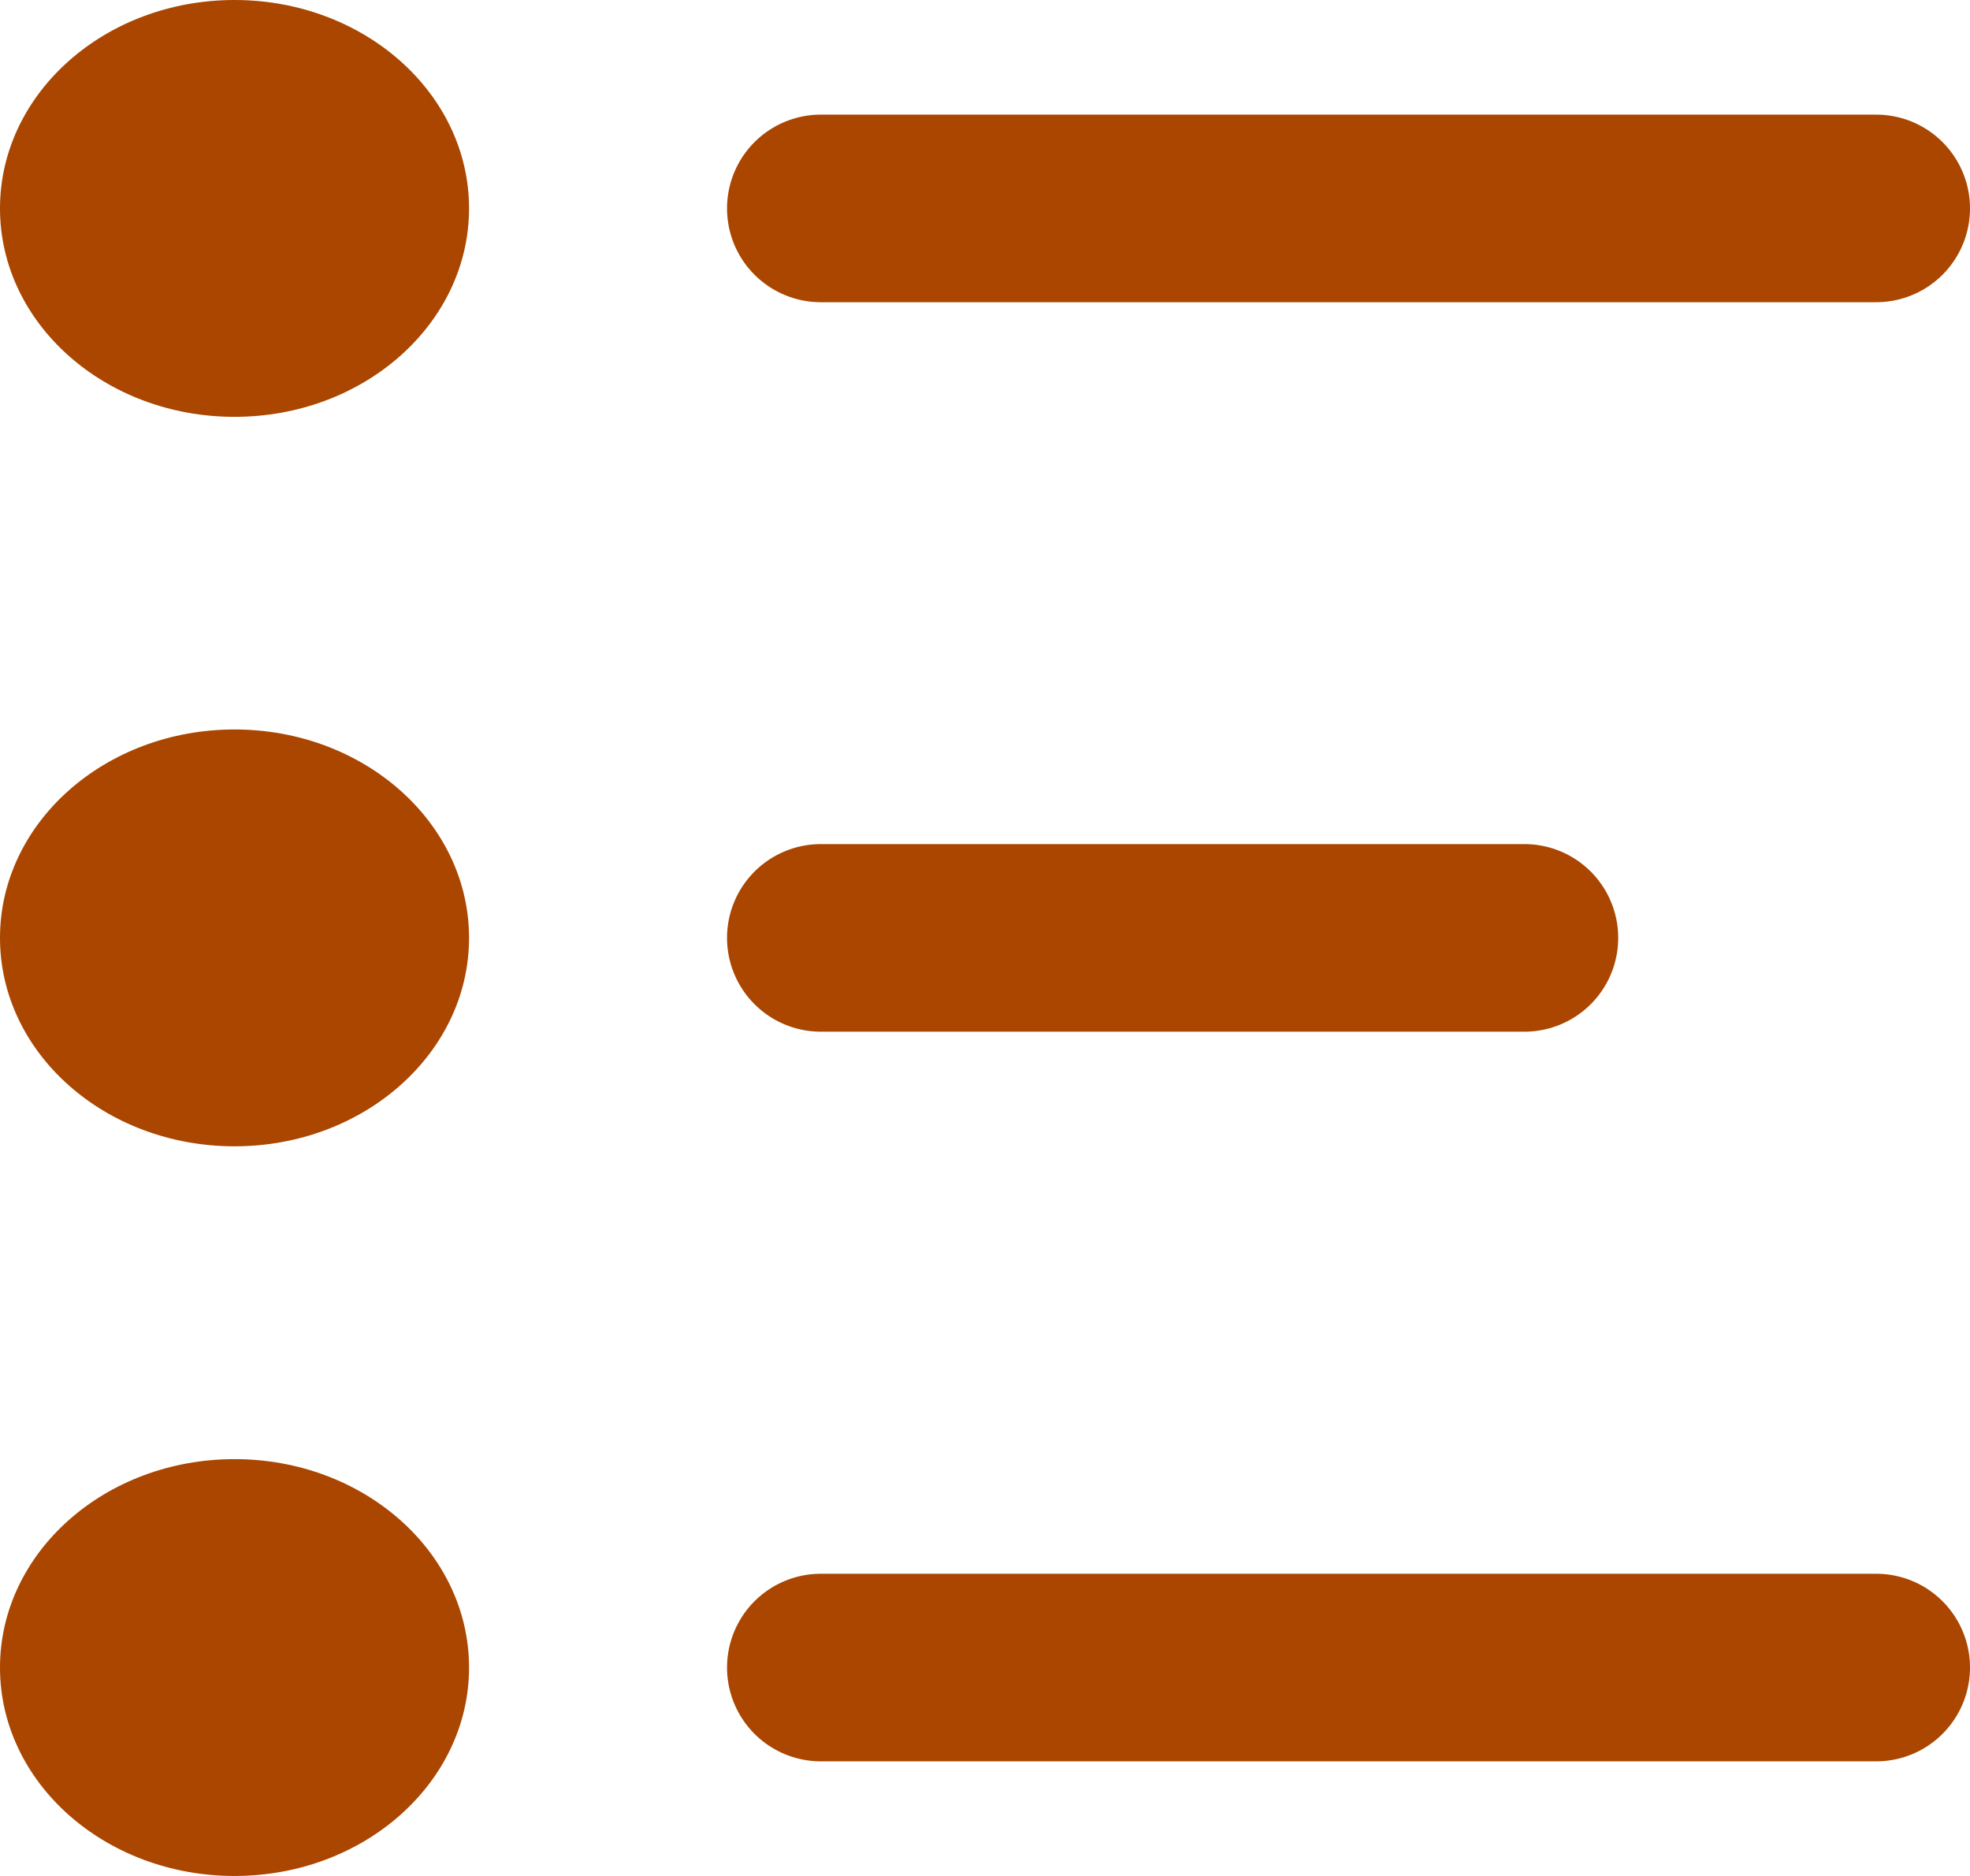
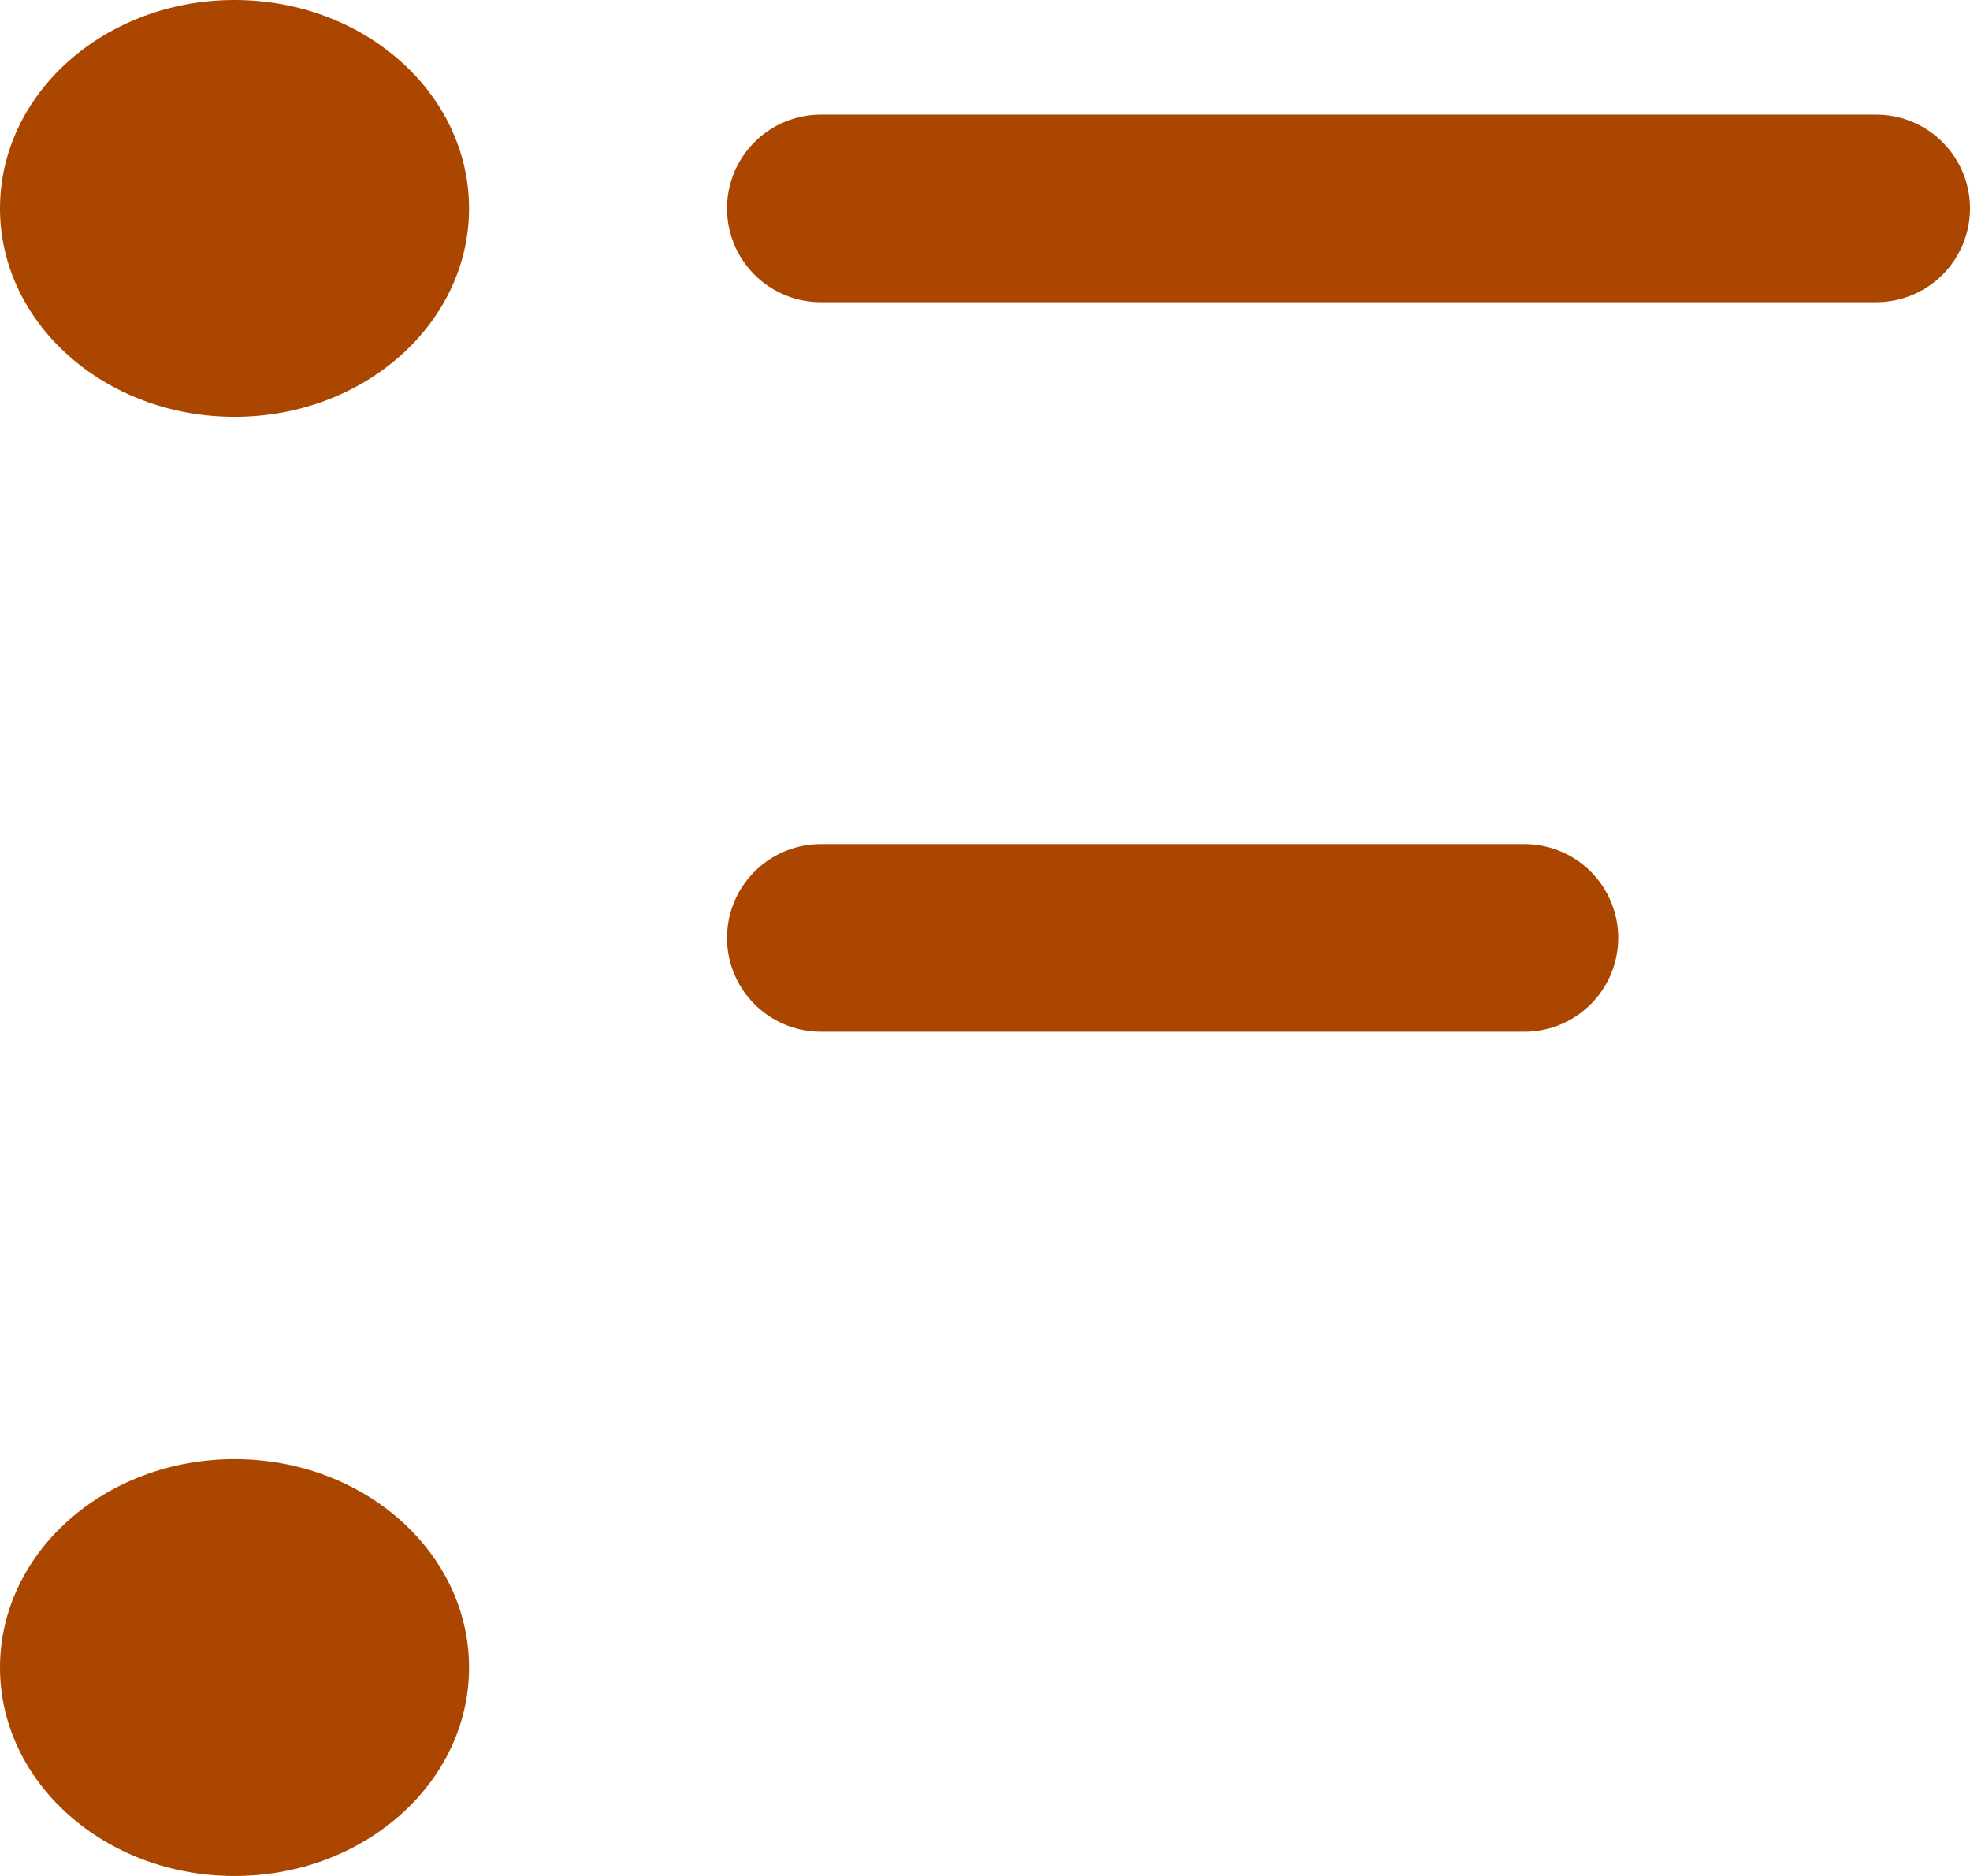
<svg xmlns="http://www.w3.org/2000/svg" width="21" height="20" viewBox="0 0 21 20">
  <g id="filter" transform="translate(0)">
    <ellipse id="Ellipse_193" data-name="Ellipse 193" cx="2.5" cy="2.222" rx="2.5" ry="2.222" fill="#AA4600" />
-     <ellipse id="Ellipse_194" data-name="Ellipse 194" cx="2.5" cy="2.222" rx="2.5" ry="2.222" transform="translate(0 7.777)" fill="#AA4600" />
    <ellipse id="Ellipse_195" data-name="Ellipse 195" cx="2.5" cy="2.222" rx="2.5" ry="2.222" transform="translate(0 15.556)" fill="#AA4600" />
    <line id="Line_591" data-name="Line 591" x2="11.25" transform="translate(8.75 2.222)" fill="none" stroke="#AA4600" stroke-linecap="round" stroke-width="2" />
    <line id="Line_592" data-name="Line 592" x2="7.5" transform="translate(8.75 9.999)" fill="none" stroke="#AA4600" stroke-linecap="round" stroke-width="2" />
-     <line id="Line_593" data-name="Line 593" x2="11.25" transform="translate(8.75 17.778)" fill="none" stroke="#AA4600" stroke-linecap="round" stroke-width="2" />
  </g>
</svg>